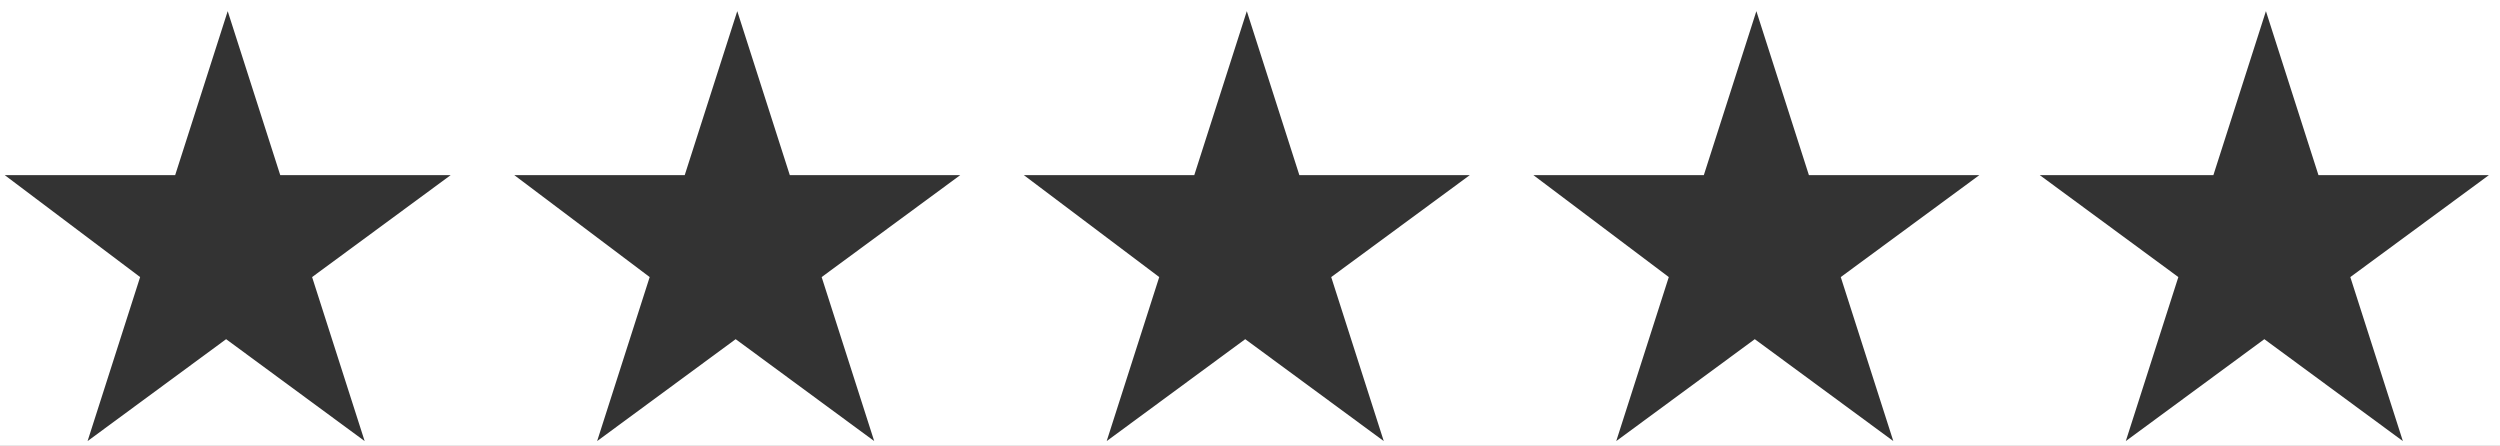
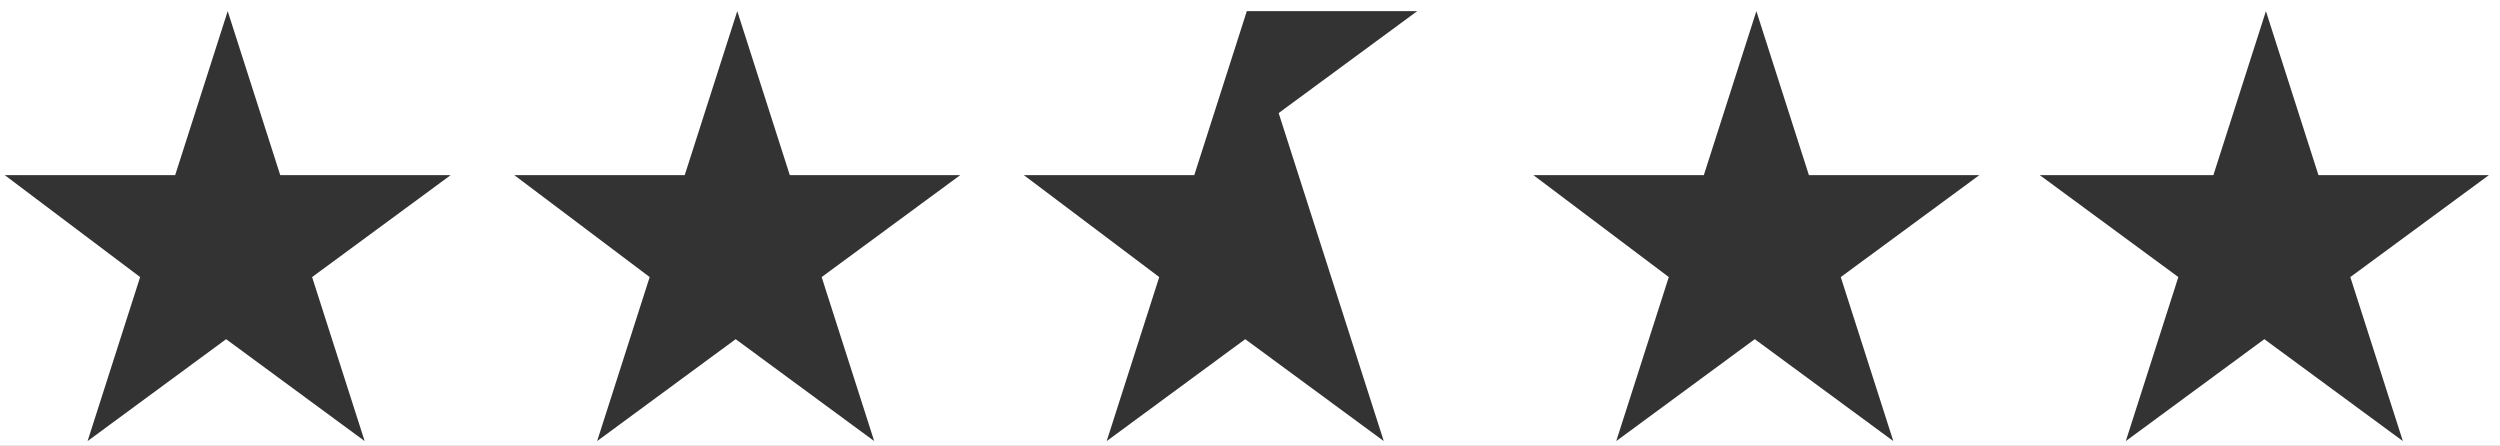
<svg xmlns="http://www.w3.org/2000/svg" version="1.1" id="Calque_1" x="0px" y="0px" viewBox="0 0 157 28" style="enable-background:new 0 0 157 28;" xml:space="preserve">
  <rect x="0" y="0" width="157" height="28" fill="#333333" stroke="none" />
  <style type="text/css">
	.st0{fill:#FFFFFF;}
</style>
  <g>
-     <path class="st0" d="M0,0v28h157V0H0z M22.9,27.7l-8.7-6.4l-8.7,6.4l3.3-10.3L0.3,11H11l3.3-10.3L17.6,11h10.7l-8.7,6.4L22.9,27.7z    M54.9,27.7l-8.7-6.4l-8.7,6.4l3.3-10.3L32.3,11H43l3.3-10.3L49.6,11h10.7l-8.7,6.4L54.9,27.7z M86.9,27.7l-8.7-6.4l-8.7,6.4   l3.3-10.3L64.3,11H75l3.3-10.3L81.6,11h10.7l-8.7,6.4L86.9,27.7z M118.9,27.7l-8.7-6.4l-8.7,6.4l3.3-10.3L96.3,11H107l3.3-10.3   l3.3,10.3h10.7l-8.7,6.4L118.9,27.7z M150.9,27.7l-8.7-6.4l-8.7,6.4l3.3-10.3l-8.7-6.4H139l3.3-10.3l3.3,10.3h10.7l-8.7,6.4   L150.9,27.7z" />
+     <path class="st0" d="M0,0v28h157V0H0z M22.9,27.7l-8.7-6.4l-8.7,6.4l3.3-10.3L0.3,11H11l3.3-10.3L17.6,11h10.7l-8.7,6.4L22.9,27.7z    M54.9,27.7l-8.7-6.4l-8.7,6.4l3.3-10.3L32.3,11H43l3.3-10.3L49.6,11h10.7l-8.7,6.4L54.9,27.7z M86.9,27.7l-8.7-6.4l-8.7,6.4   l3.3-10.3L64.3,11H75l3.3-10.3h10.7l-8.7,6.4L86.9,27.7z M118.9,27.7l-8.7-6.4l-8.7,6.4l3.3-10.3L96.3,11H107l3.3-10.3   l3.3,10.3h10.7l-8.7,6.4L118.9,27.7z M150.9,27.7l-8.7-6.4l-8.7,6.4l3.3-10.3l-8.7-6.4H139l3.3-10.3l3.3,10.3h10.7l-8.7,6.4   L150.9,27.7z" />
  </g>
</svg>